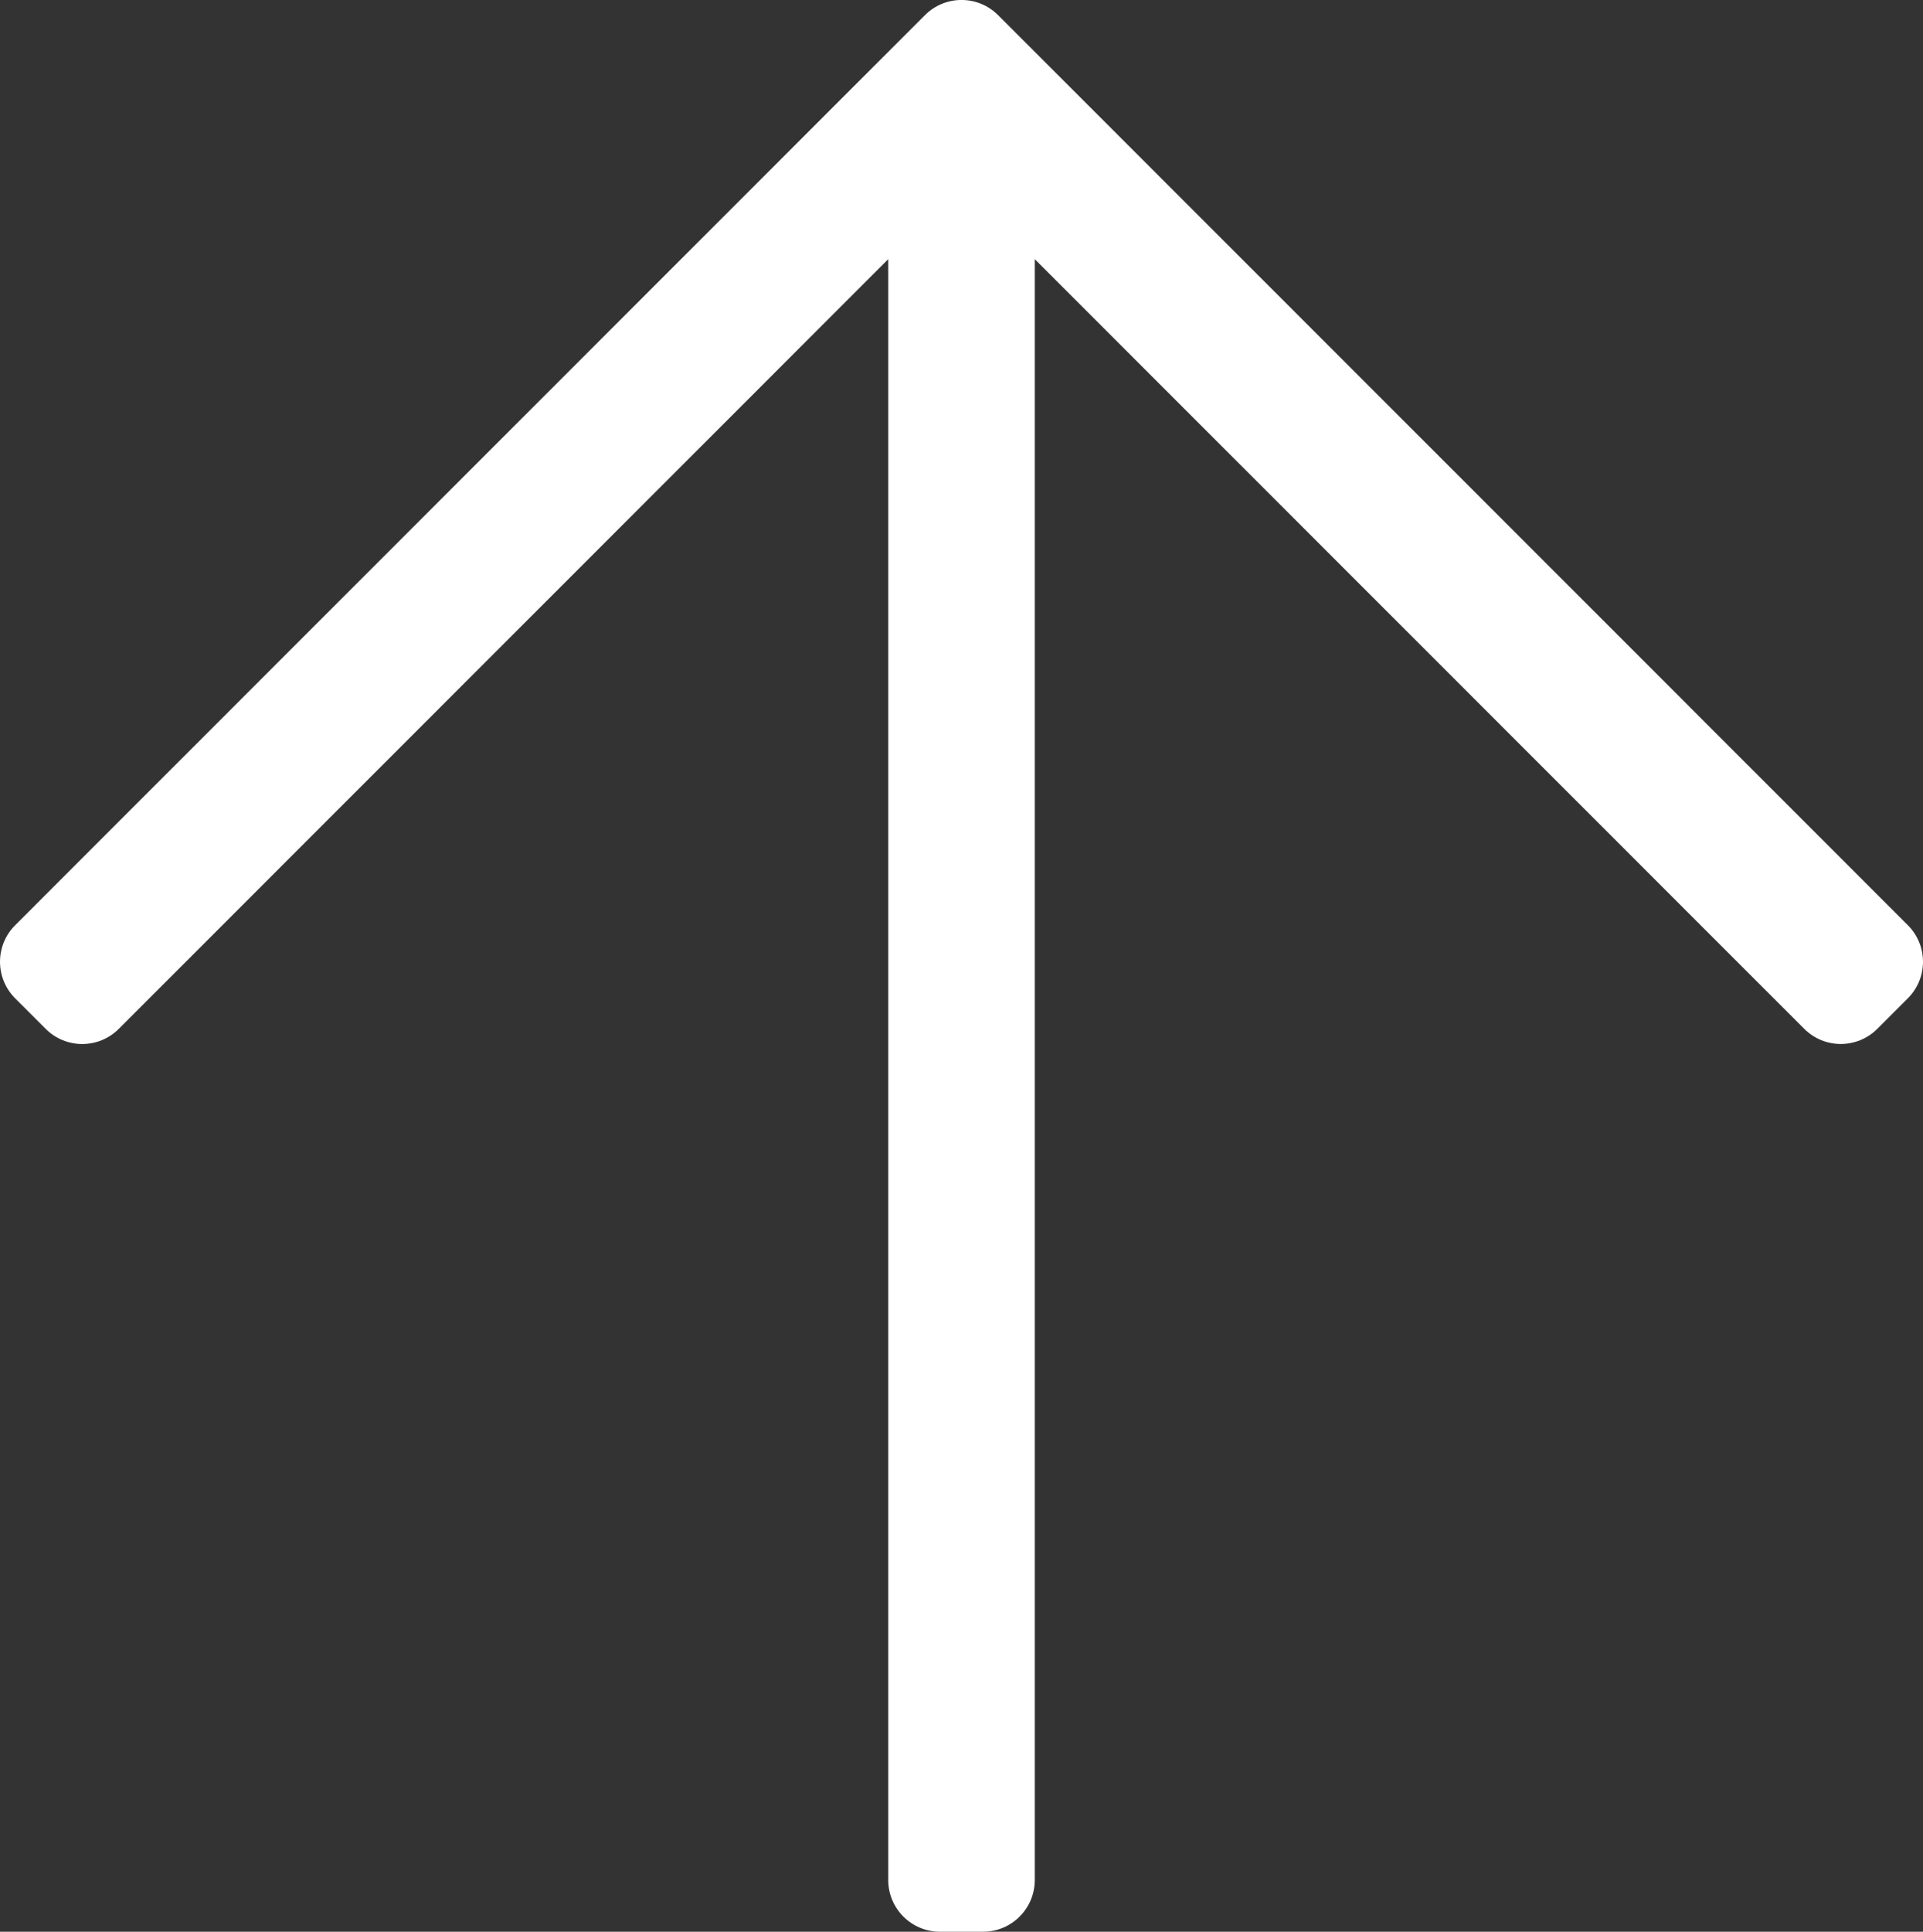
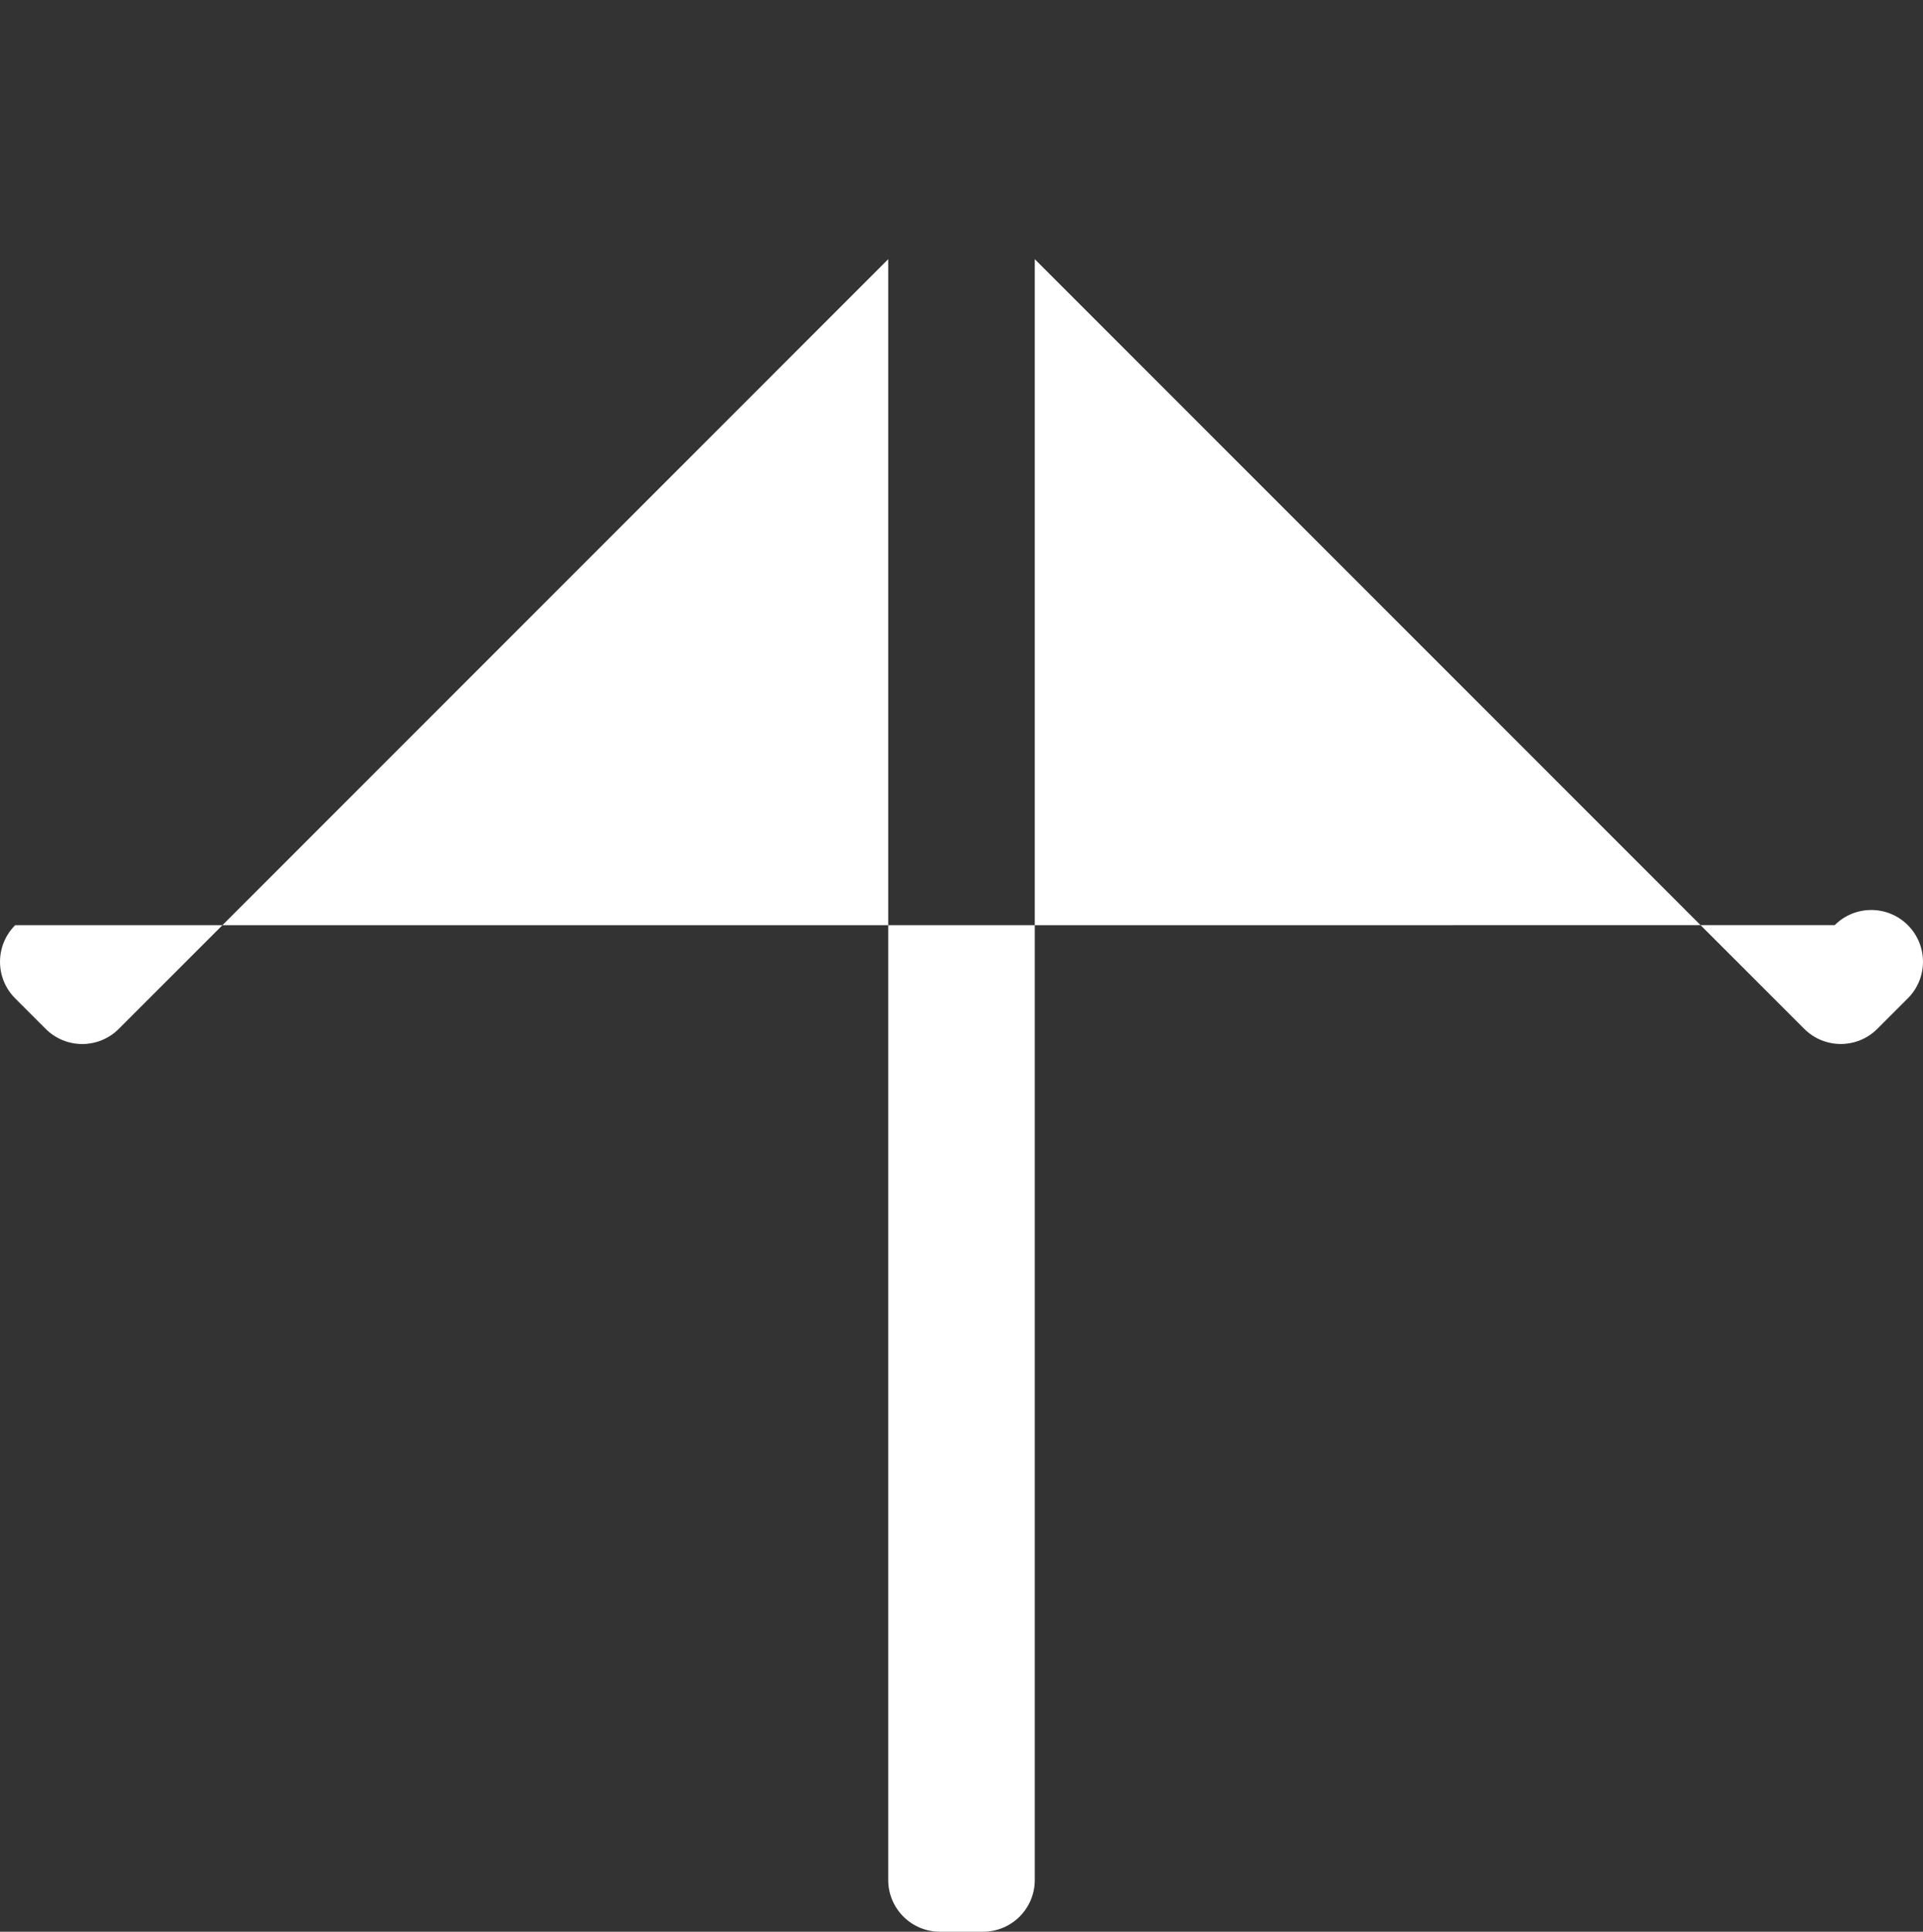
<svg xmlns="http://www.w3.org/2000/svg" version="1.1" id="Ebene_1" x="0px" y="0px" viewBox="0 0 446.1 448" style="enable-background:new 0 0 446.1 448;" xml:space="preserve">
  <rect x="0" y="0" width="446.1" height="448" fill="#333333" stroke="none" />
  <defs>
    <style>.svg-icon{fill:#ffffff;}</style>
  </defs>
-   <path class="svg-icon" d="M3.52,231.54l7.07,7.07c4.69,4.69,12.28,4.69,16.97,0L206.05,60.11V436c0,6.63,5.37,12,12,12h10c6.63,0,12-5.37,12-12V60.11  l178.49,178.49c4.69,4.69,12.28,4.69,16.97,0l7.07-7.07c4.69-4.69,4.69-12.28,0-16.97L231.54,3.51c-4.69-4.69-12.28-4.69-16.97,0  L3.52,214.57C-1.17,219.25-1.17,226.85,3.52,231.54L3.52,231.54z" />
+   <path class="svg-icon" d="M3.52,231.54l7.07,7.07c4.69,4.69,12.28,4.69,16.97,0L206.05,60.11V436c0,6.63,5.37,12,12,12h10c6.63,0,12-5.37,12-12V60.11  l178.49,178.49c4.69,4.69,12.28,4.69,16.97,0l7.07-7.07c4.69-4.69,4.69-12.28,0-16.97c-4.69-4.69-12.28-4.69-16.97,0  L3.52,214.57C-1.17,219.25-1.17,226.85,3.52,231.54L3.52,231.54z" />
</svg>